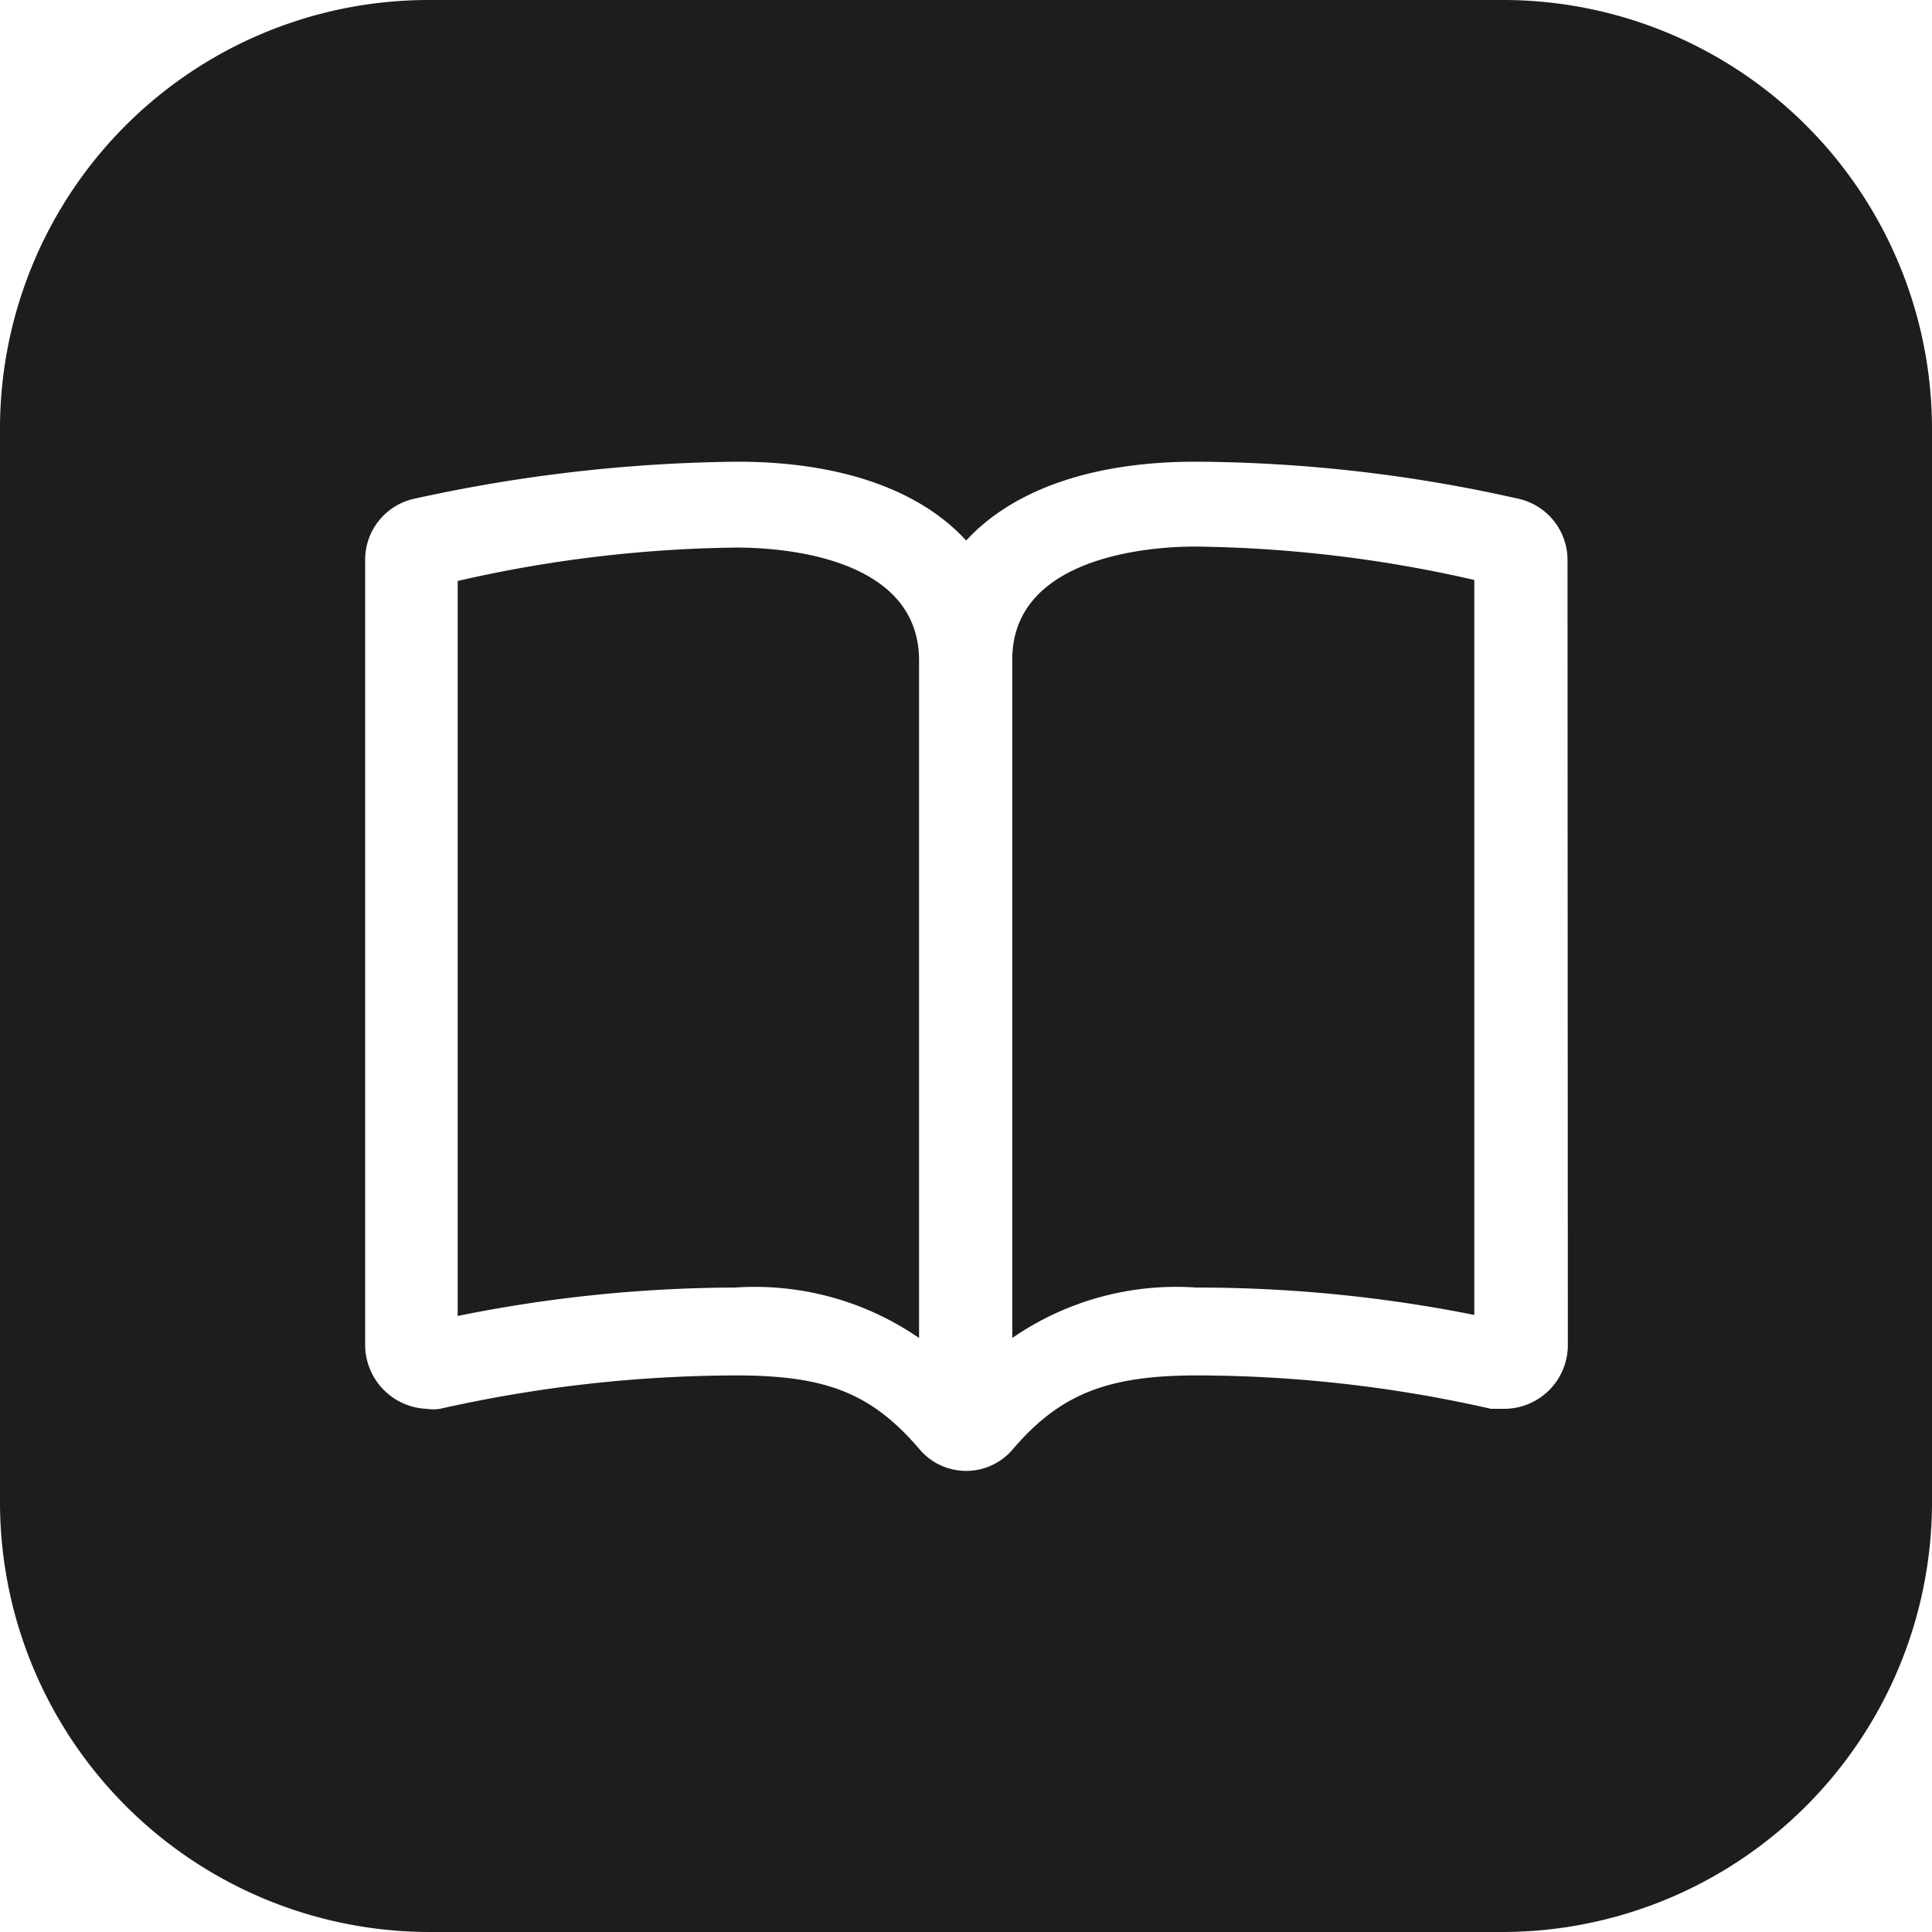
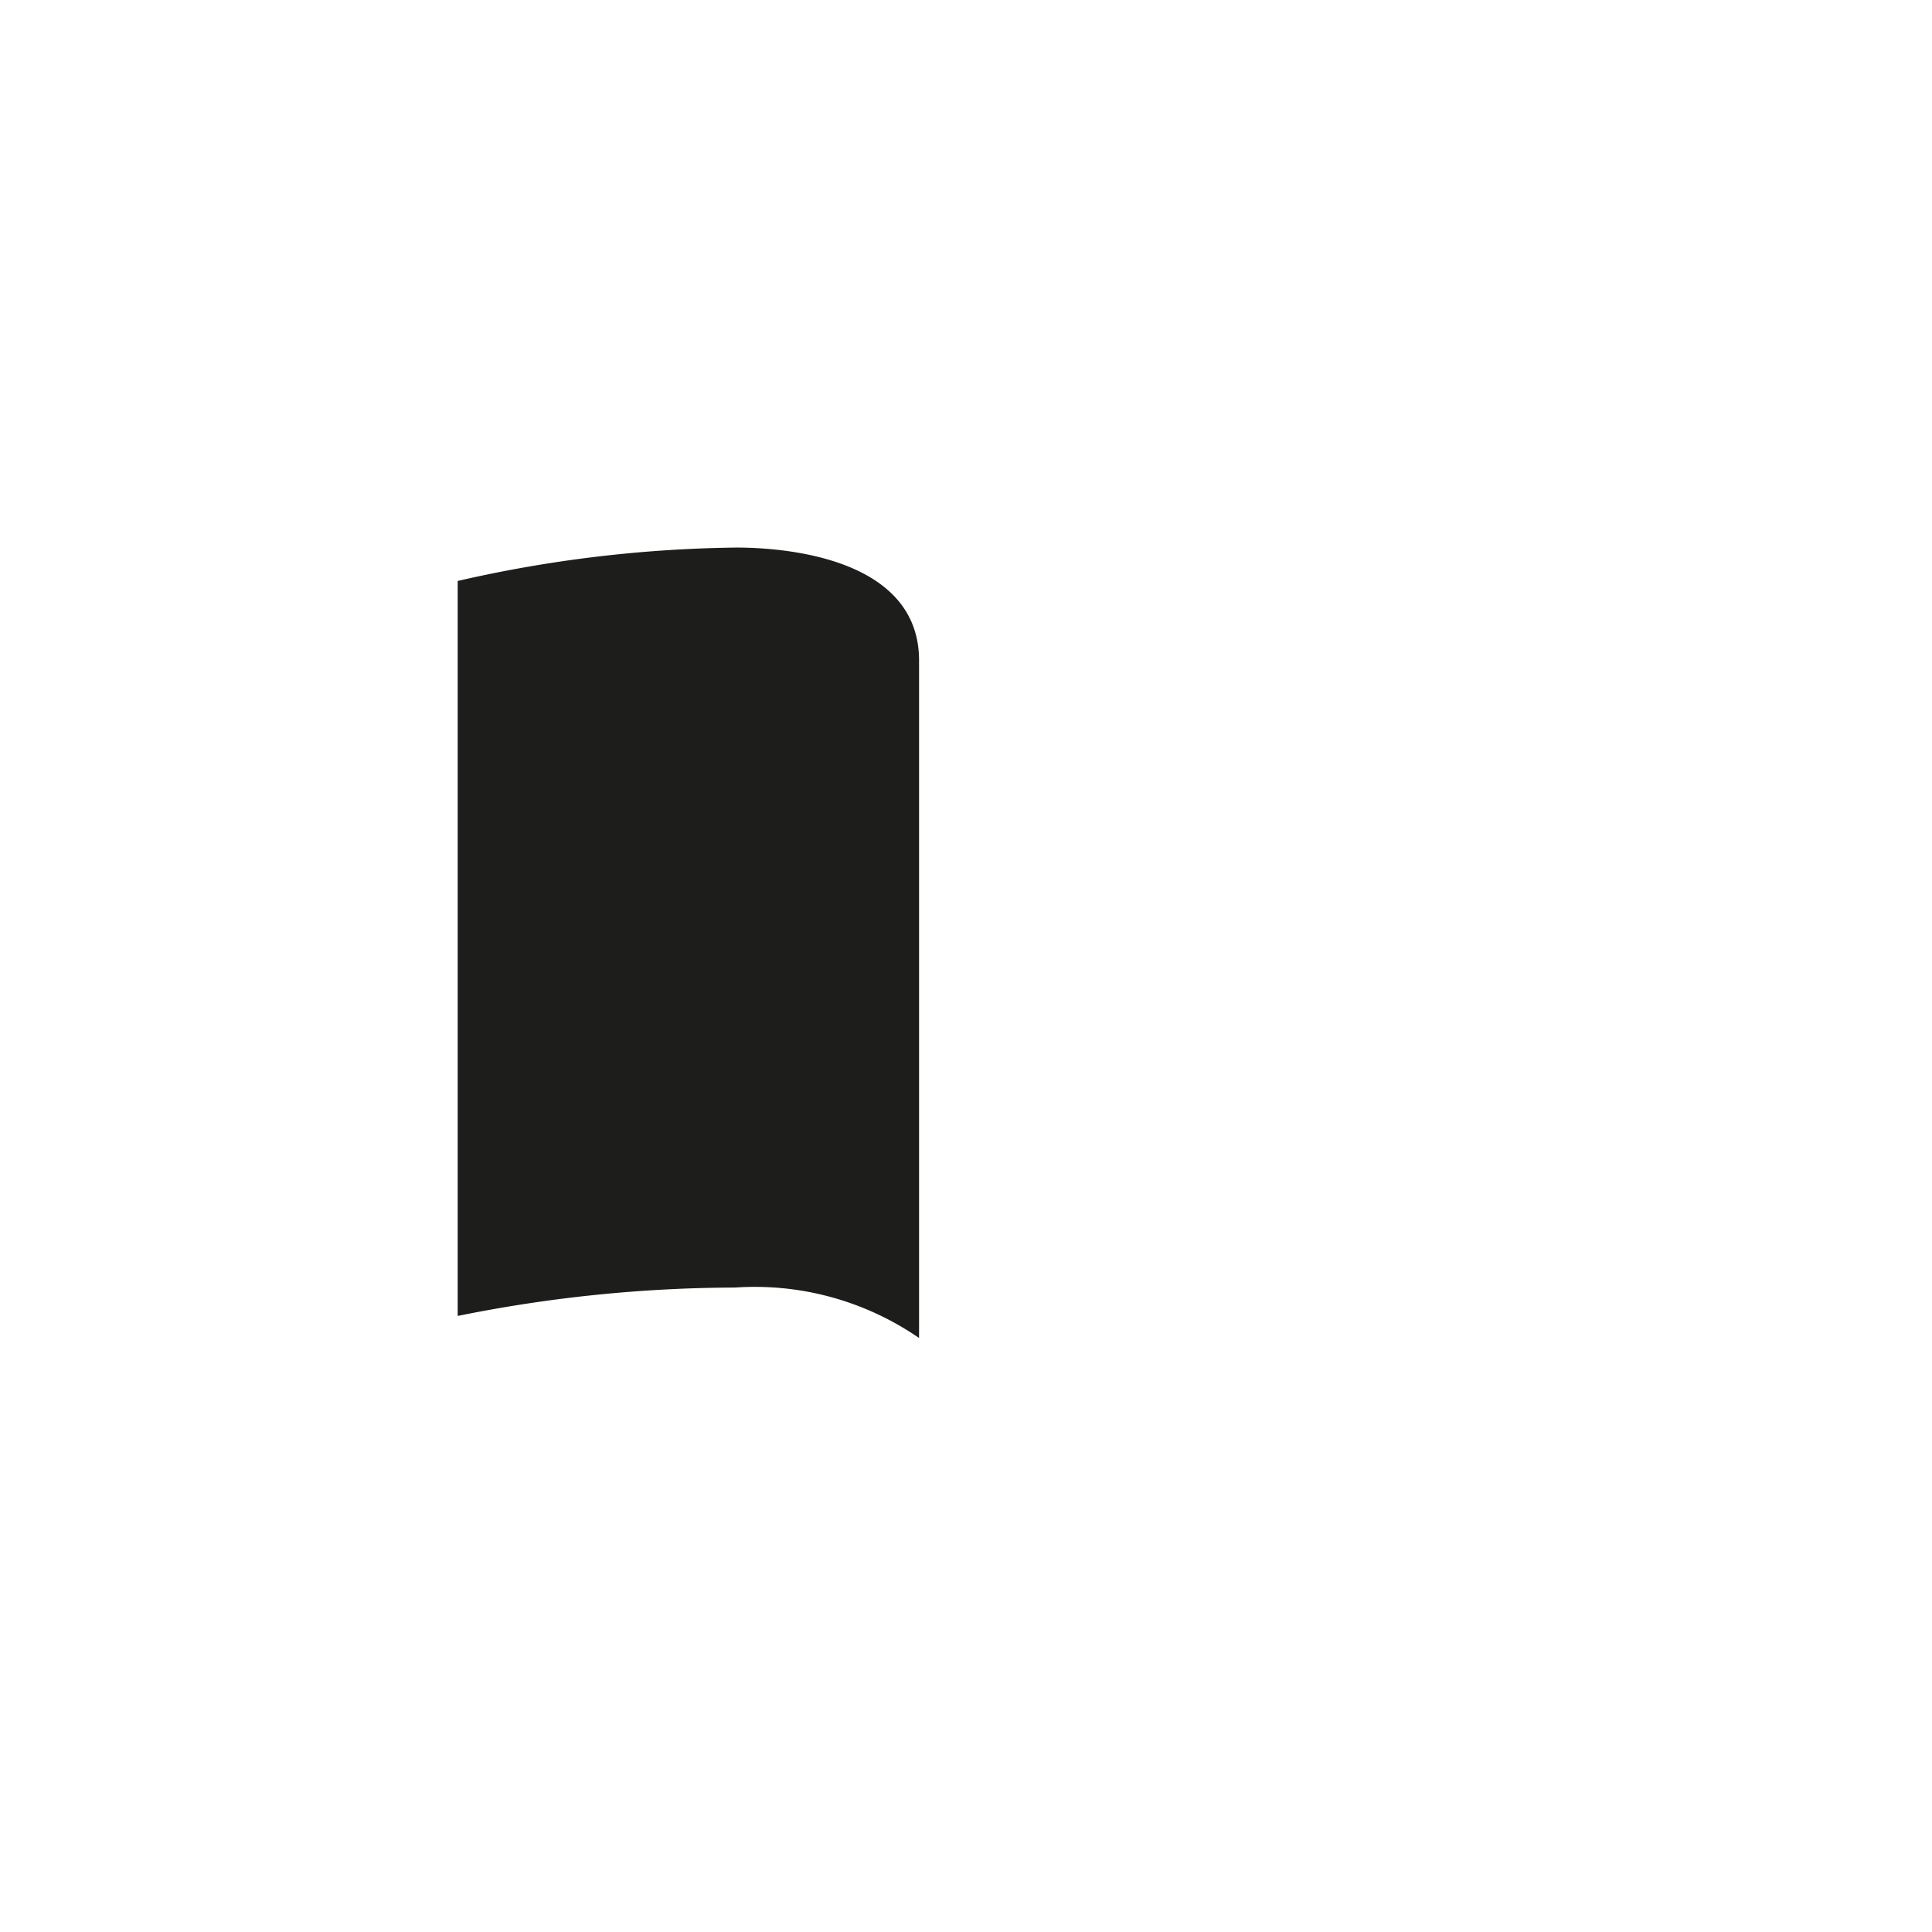
<svg xmlns="http://www.w3.org/2000/svg" viewBox="0 0 57.83 57.83">
  <defs>
    <style>.cls-1{fill:none;}.cls-2{clip-path:url(#clip-path);}.cls-3{fill:#1d1d1b;}</style>
    <clipPath id="clip-path" transform="translate(0 0)">
      <rect class="cls-1" width="57.83" height="57.83" />
    </clipPath>
  </defs>
  <g id="Ebene_2" data-name="Ebene 2">
    <g id="Ebene_1-2" data-name="Ebene 1">
      <g class="cls-2">
        <path class="cls-3" d="M22.06,16.39a39.08,39.08,0,0,0-8.36,1v22A42.22,42.22,0,0,1,22,38.54a8.66,8.66,0,0,1,5.51,1.51V19.77c0-3-3.84-3.38-5.47-3.38" transform="translate(0 0)" />
-         <path class="cls-3" d="M30.3,19.77V40.05a8.64,8.64,0,0,1,5.51-1.51,42.31,42.31,0,0,1,8.32.82v-22a39.16,39.16,0,0,0-8.36-1c-1.63,0-5.47.41-5.47,3.38" transform="translate(0 0)" />
-         <path class="cls-3" d="M45,0H12.85A12.83,12.83,0,0,0,0,12.85V45A12.87,12.87,0,0,0,12.85,57.83H45A12.87,12.87,0,0,0,57.83,45V12.85A12.84,12.84,0,0,0,45,0m1.93,40.26A1.91,1.91,0,0,1,45,42.17l-.37,0a39.92,39.92,0,0,0-8.81-1c-2.69,0-4.08.57-5.47,2.17a1.83,1.83,0,0,1-2.86,0c-1.42-1.64-2.77-2.17-5.46-2.17a40.71,40.71,0,0,0-8.86,1,1.36,1.36,0,0,1-.4,0,1.92,1.92,0,0,1-1.84-1.91V16.75a1.87,1.87,0,0,1,1.51-1.83,46.76,46.76,0,0,1,9.63-1.1c3.1,0,5.47.85,6.85,2.36,1.39-1.51,3.76-2.36,6.86-2.36a44.63,44.63,0,0,1,9.63,1.1,1.88,1.88,0,0,1,1.51,1.83Z" transform="translate(0 0)" />
      </g>
    </g>
  </g>
</svg>